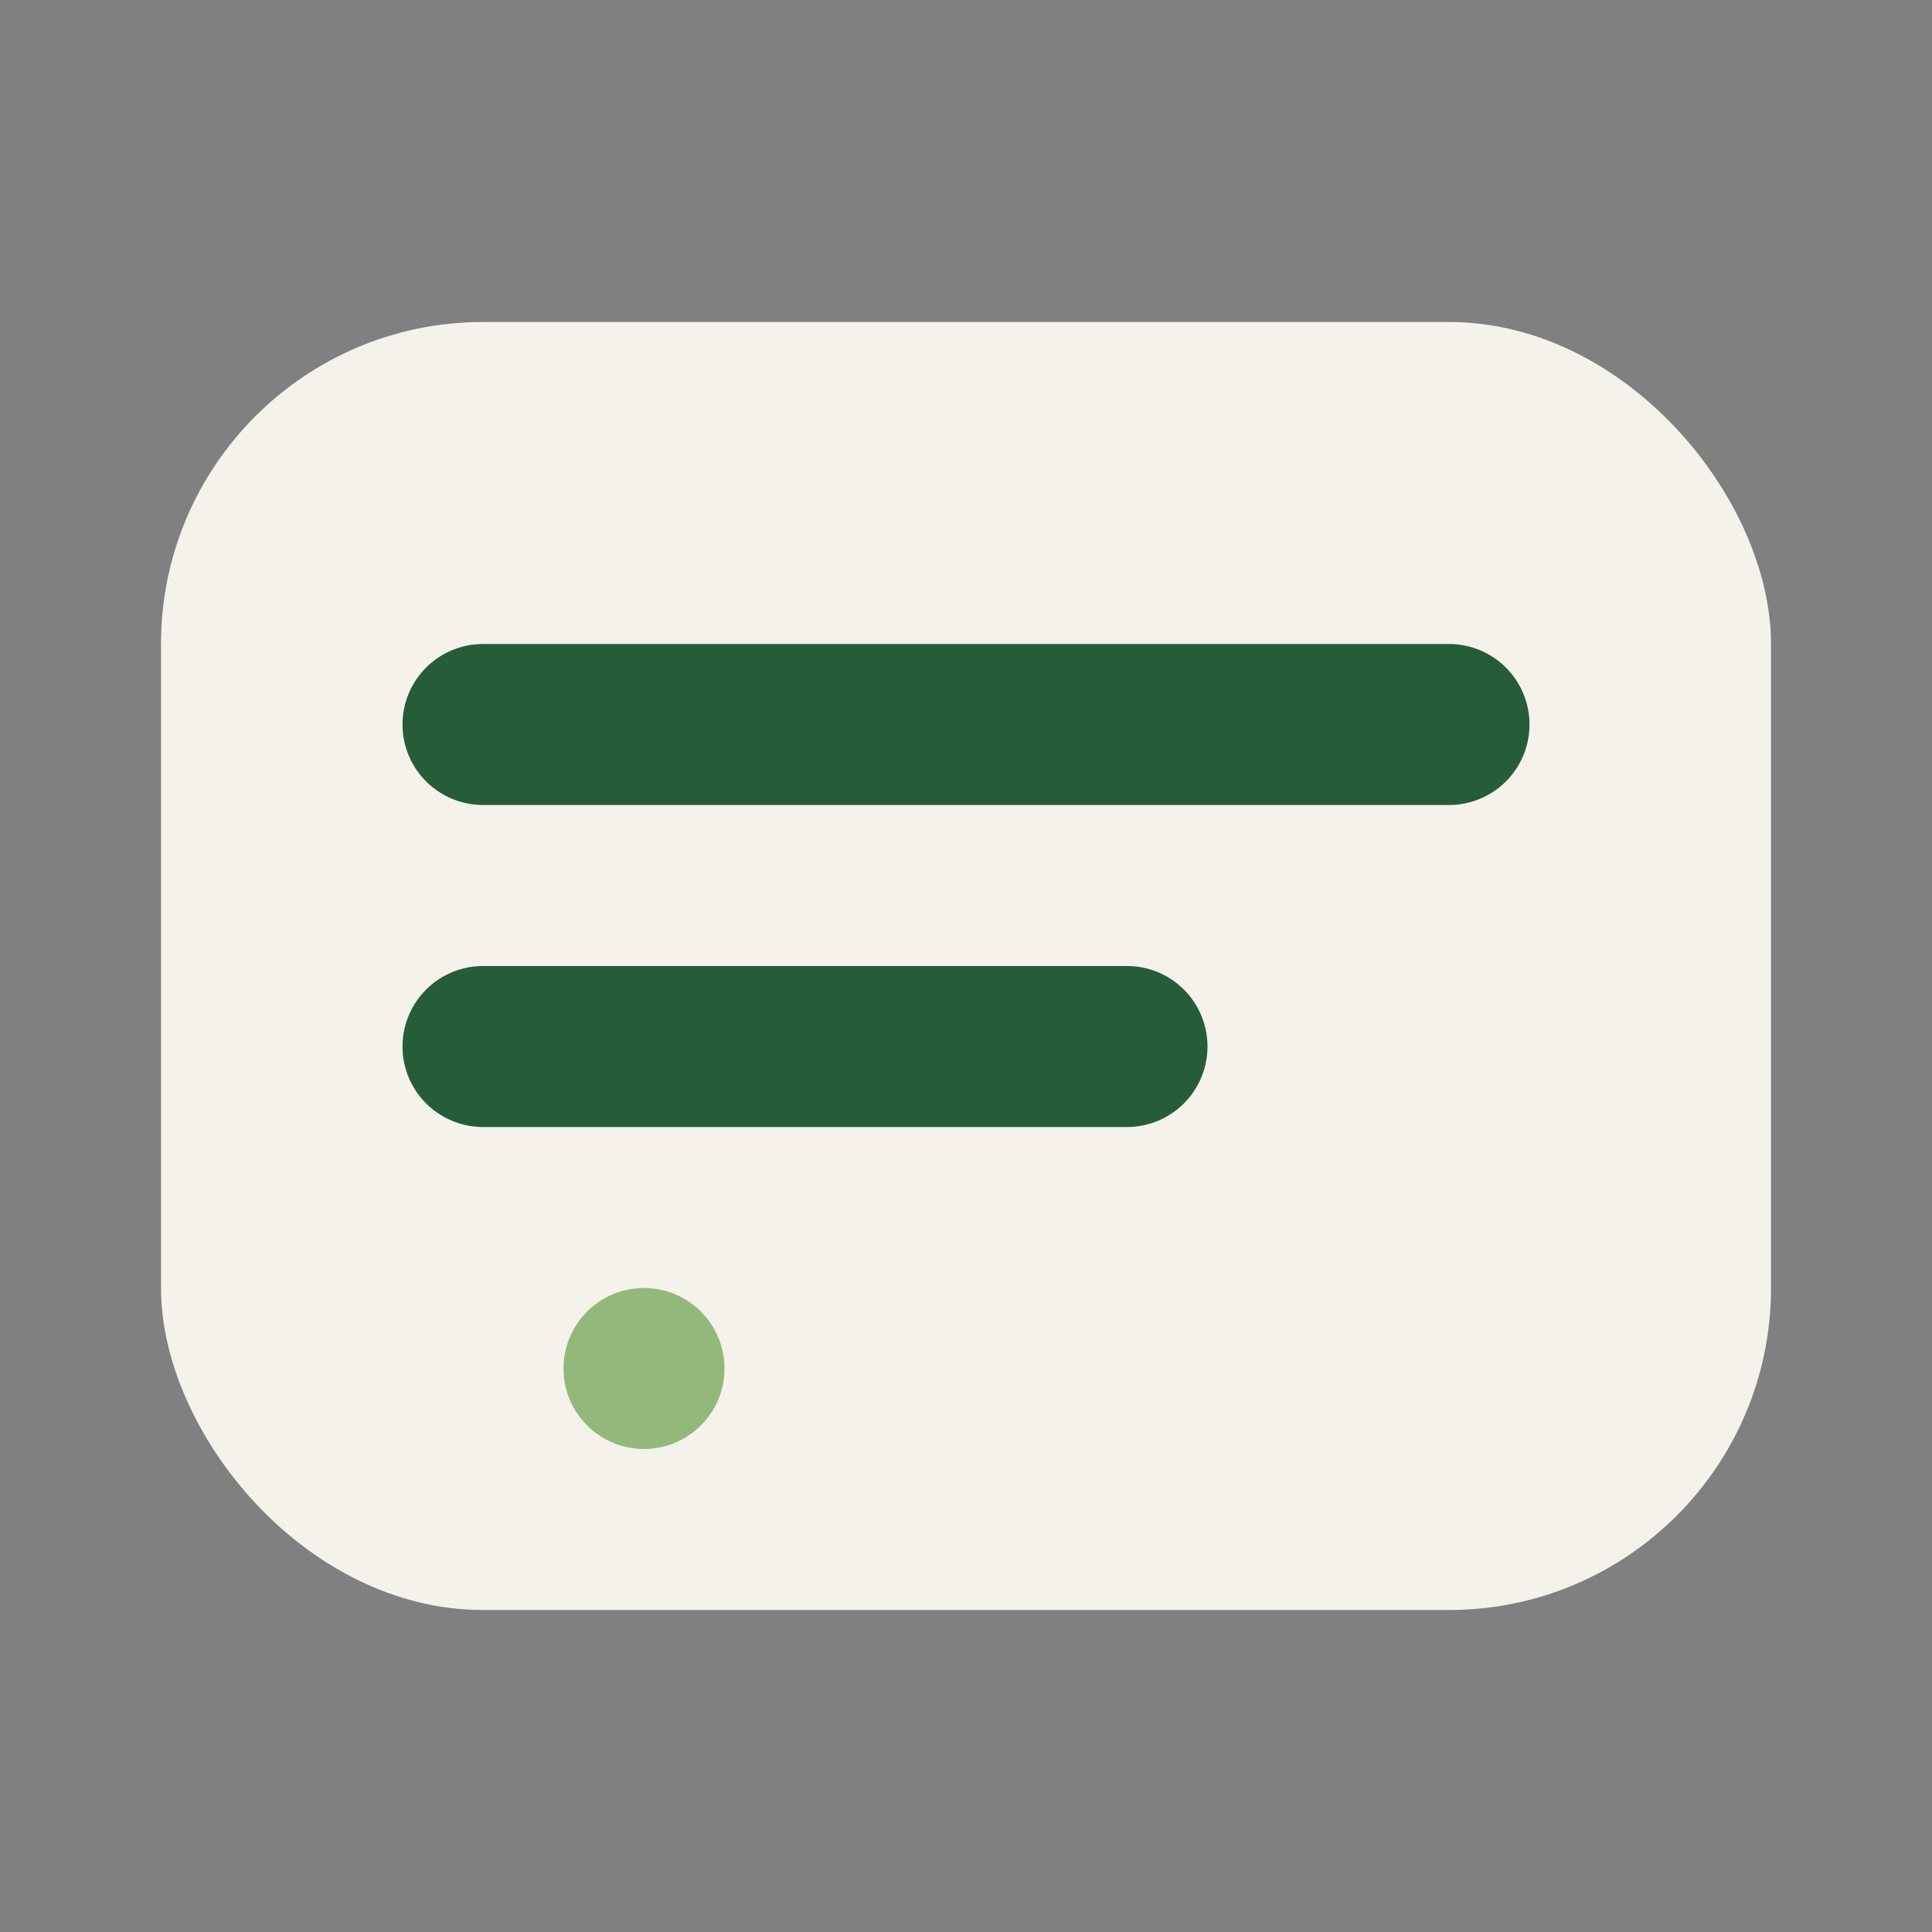
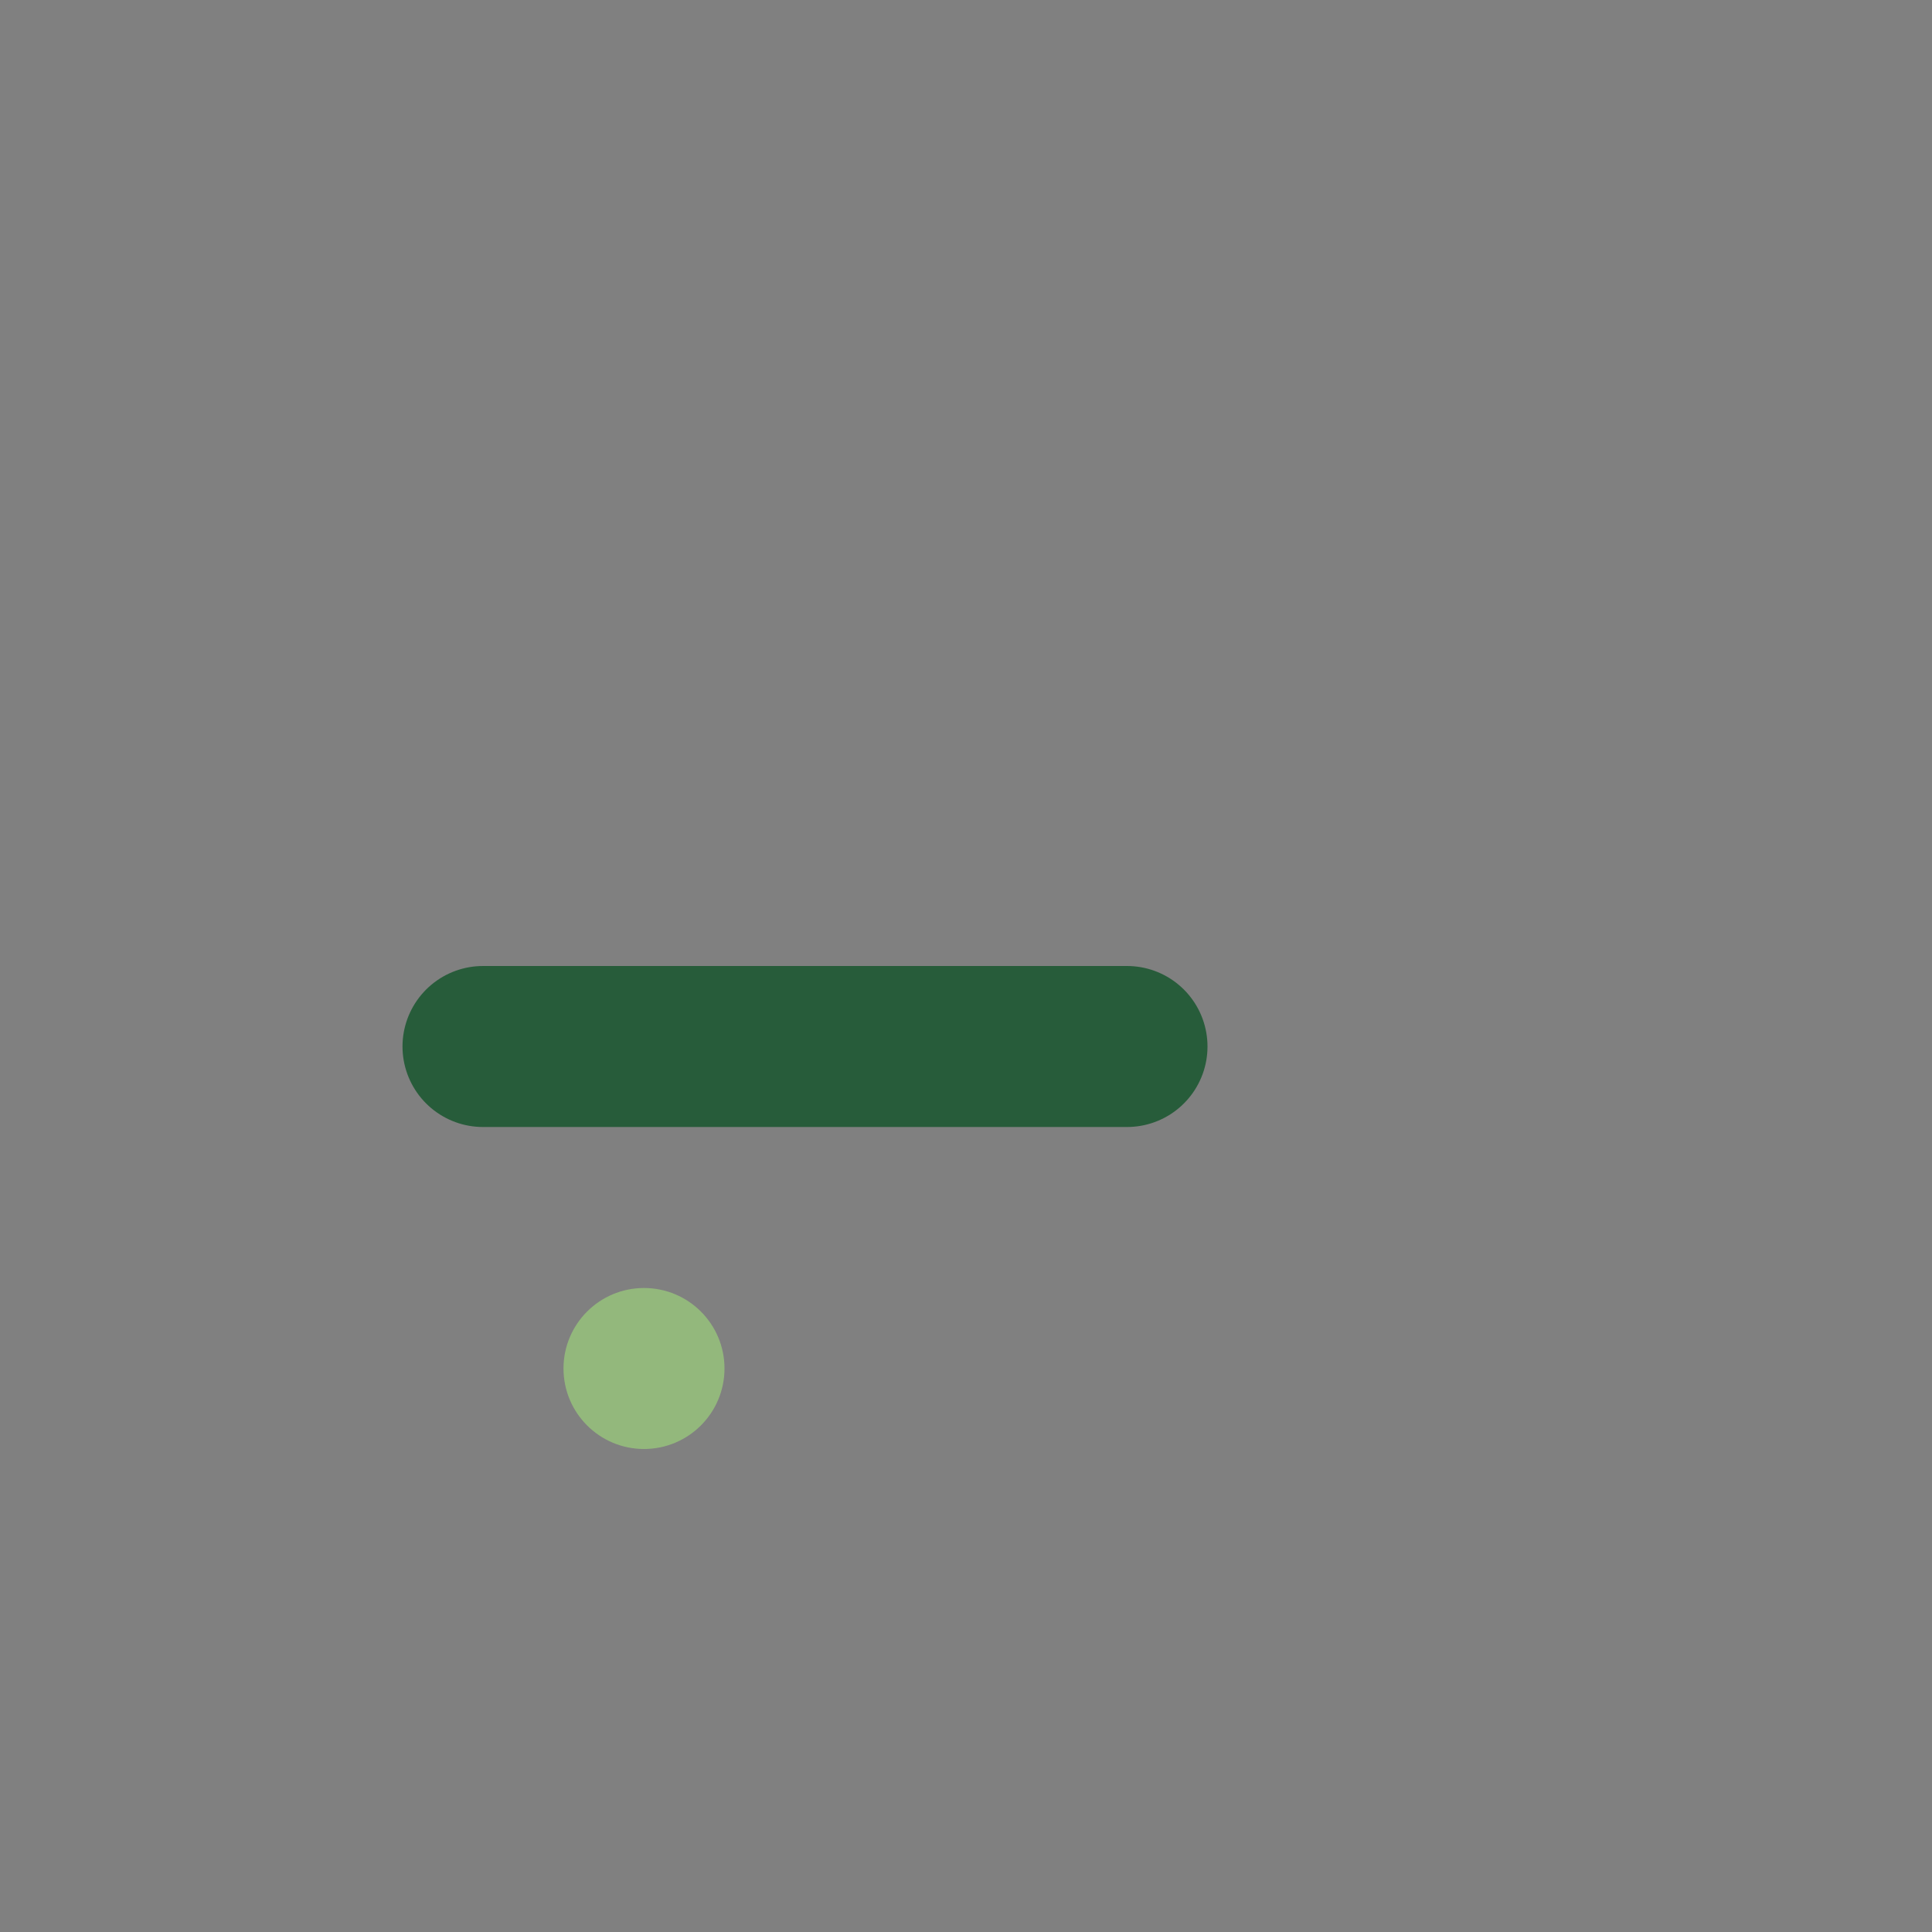
<svg xmlns="http://www.w3.org/2000/svg" width="24" height="24" viewBox="0 0 24 24">
  <rect x="0" y="0" width="24" height="24" fill="#808080" stroke="none" />
-   <rect x="2" y="4" width="20" height="16" rx="4" fill="#F5F2EC" />
-   <path d="M6 9h12M6 13h8" stroke="#275C3A" stroke-width="2" stroke-linecap="round" />
+   <path d="M6 9M6 13h8" stroke="#275C3A" stroke-width="2" stroke-linecap="round" />
  <circle cx="8" cy="17" r="1" fill="#93B87C" />
</svg>